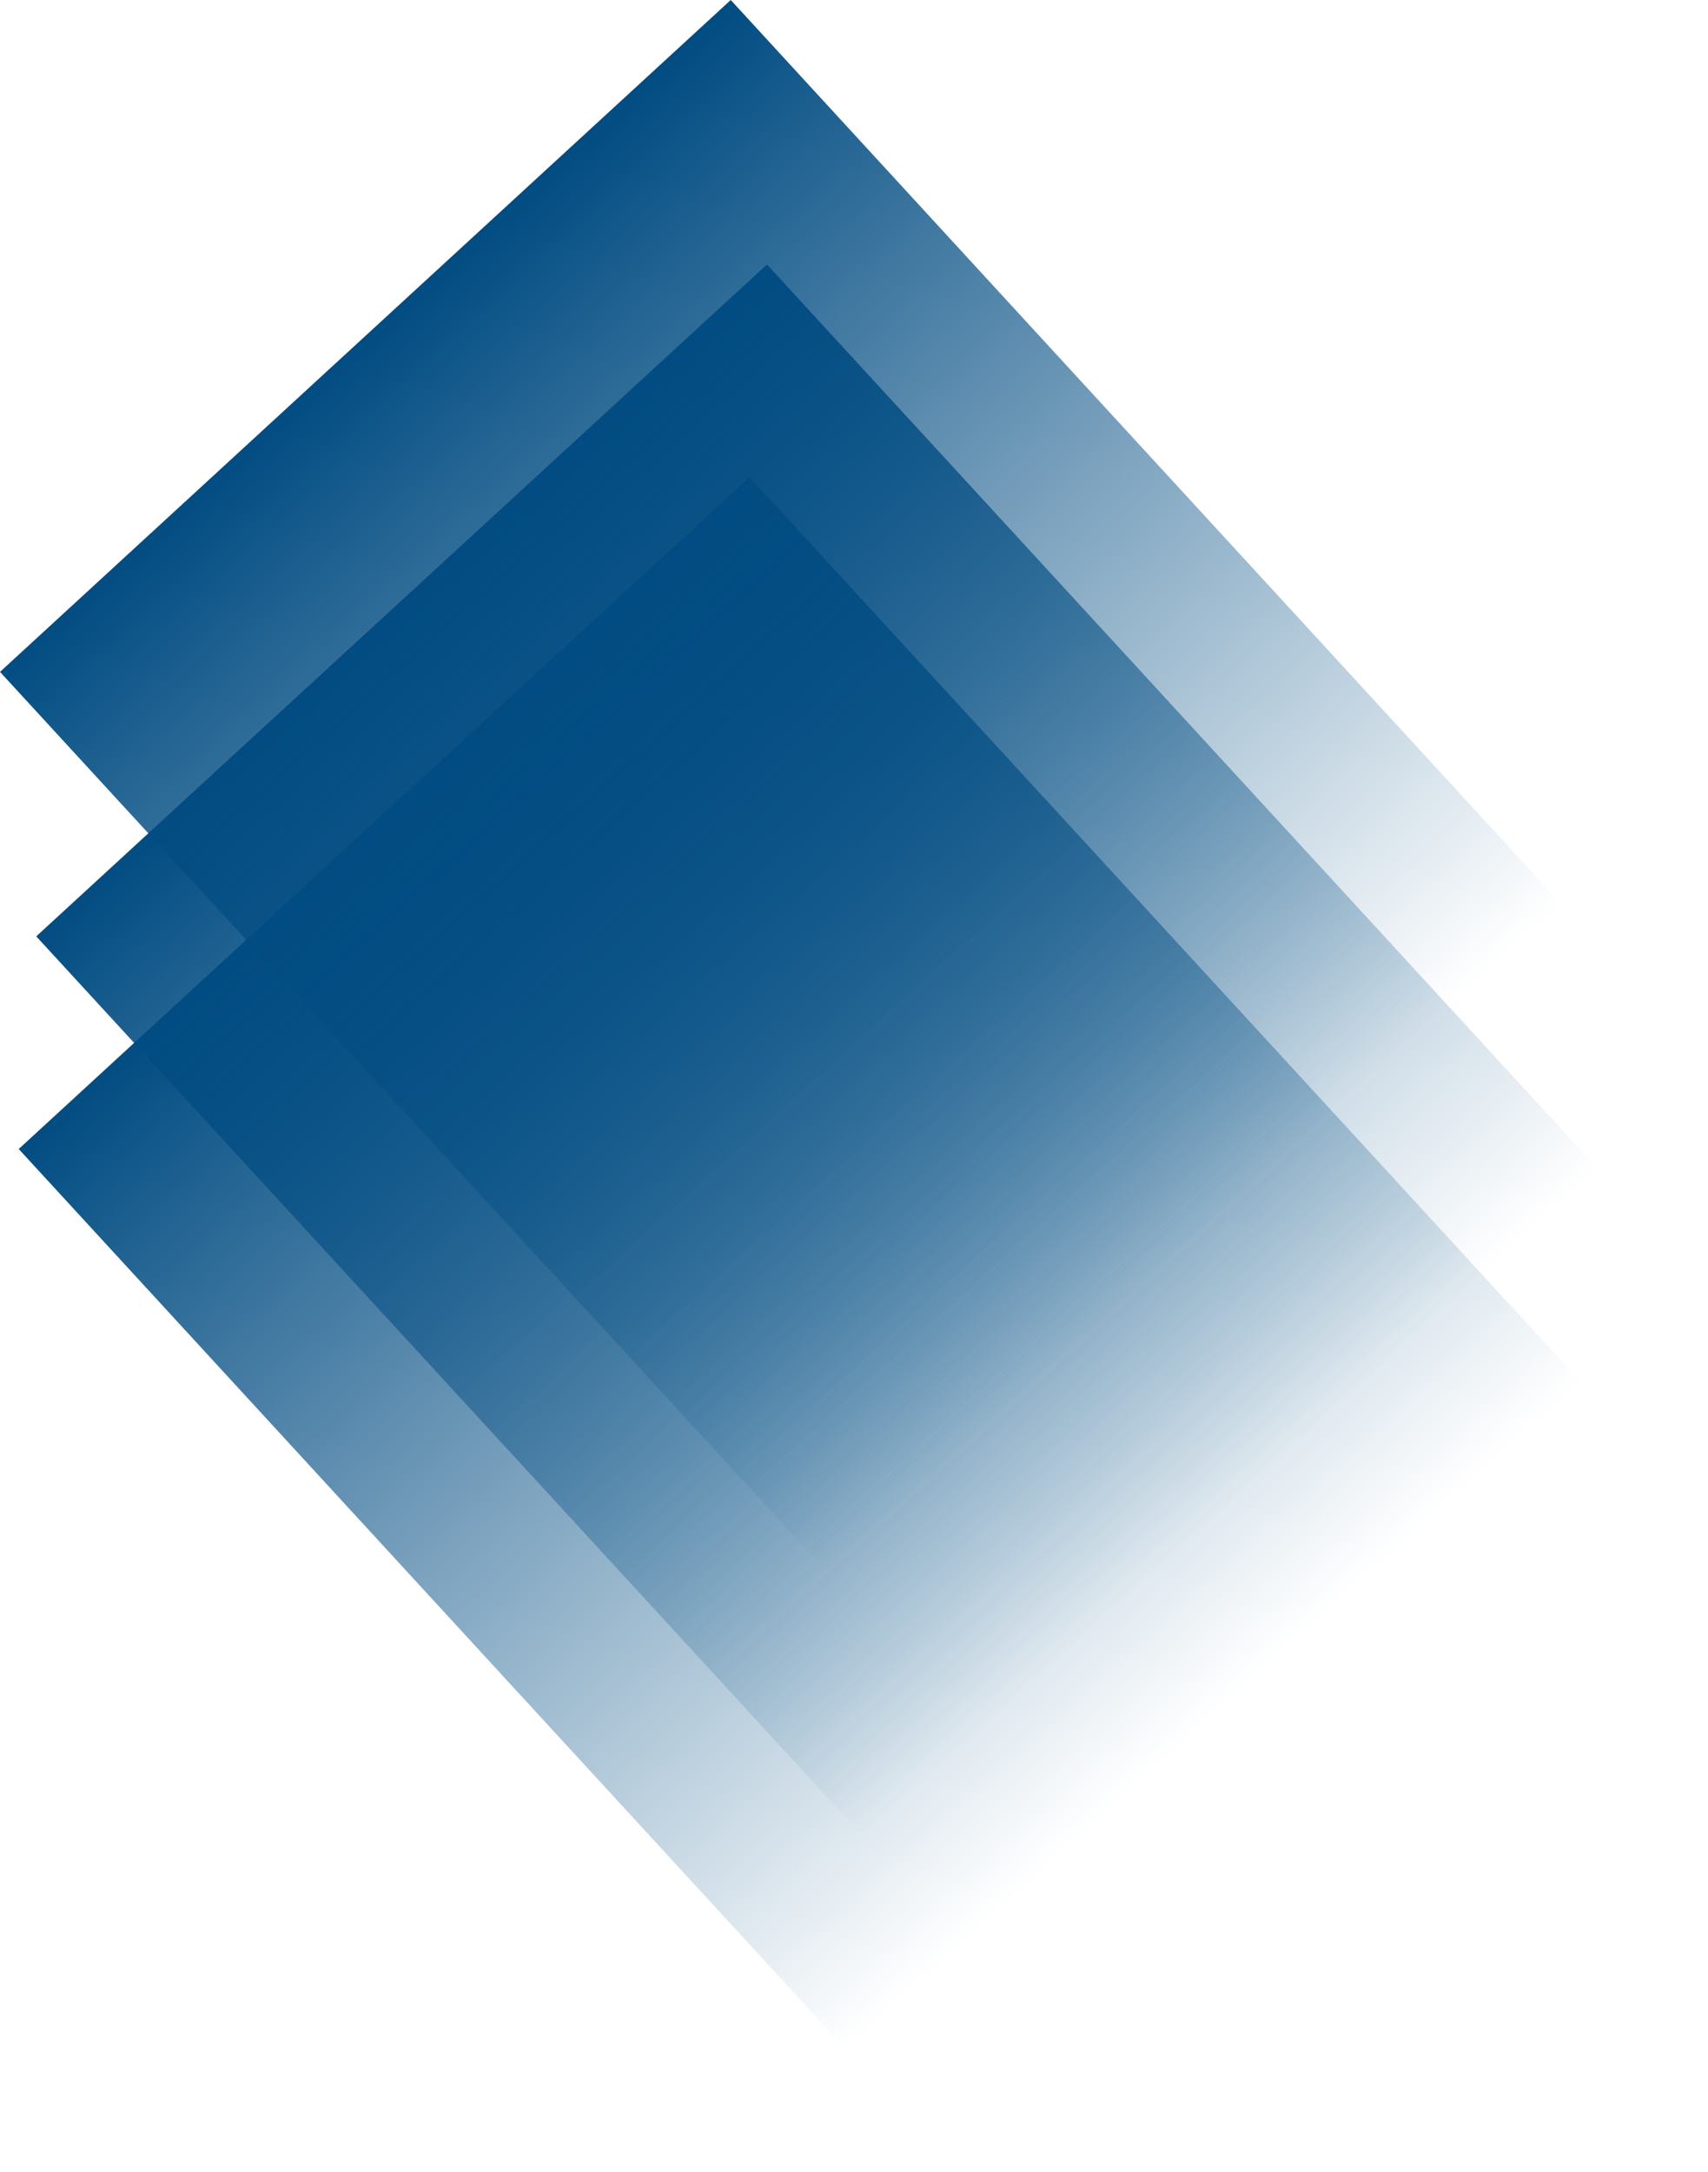
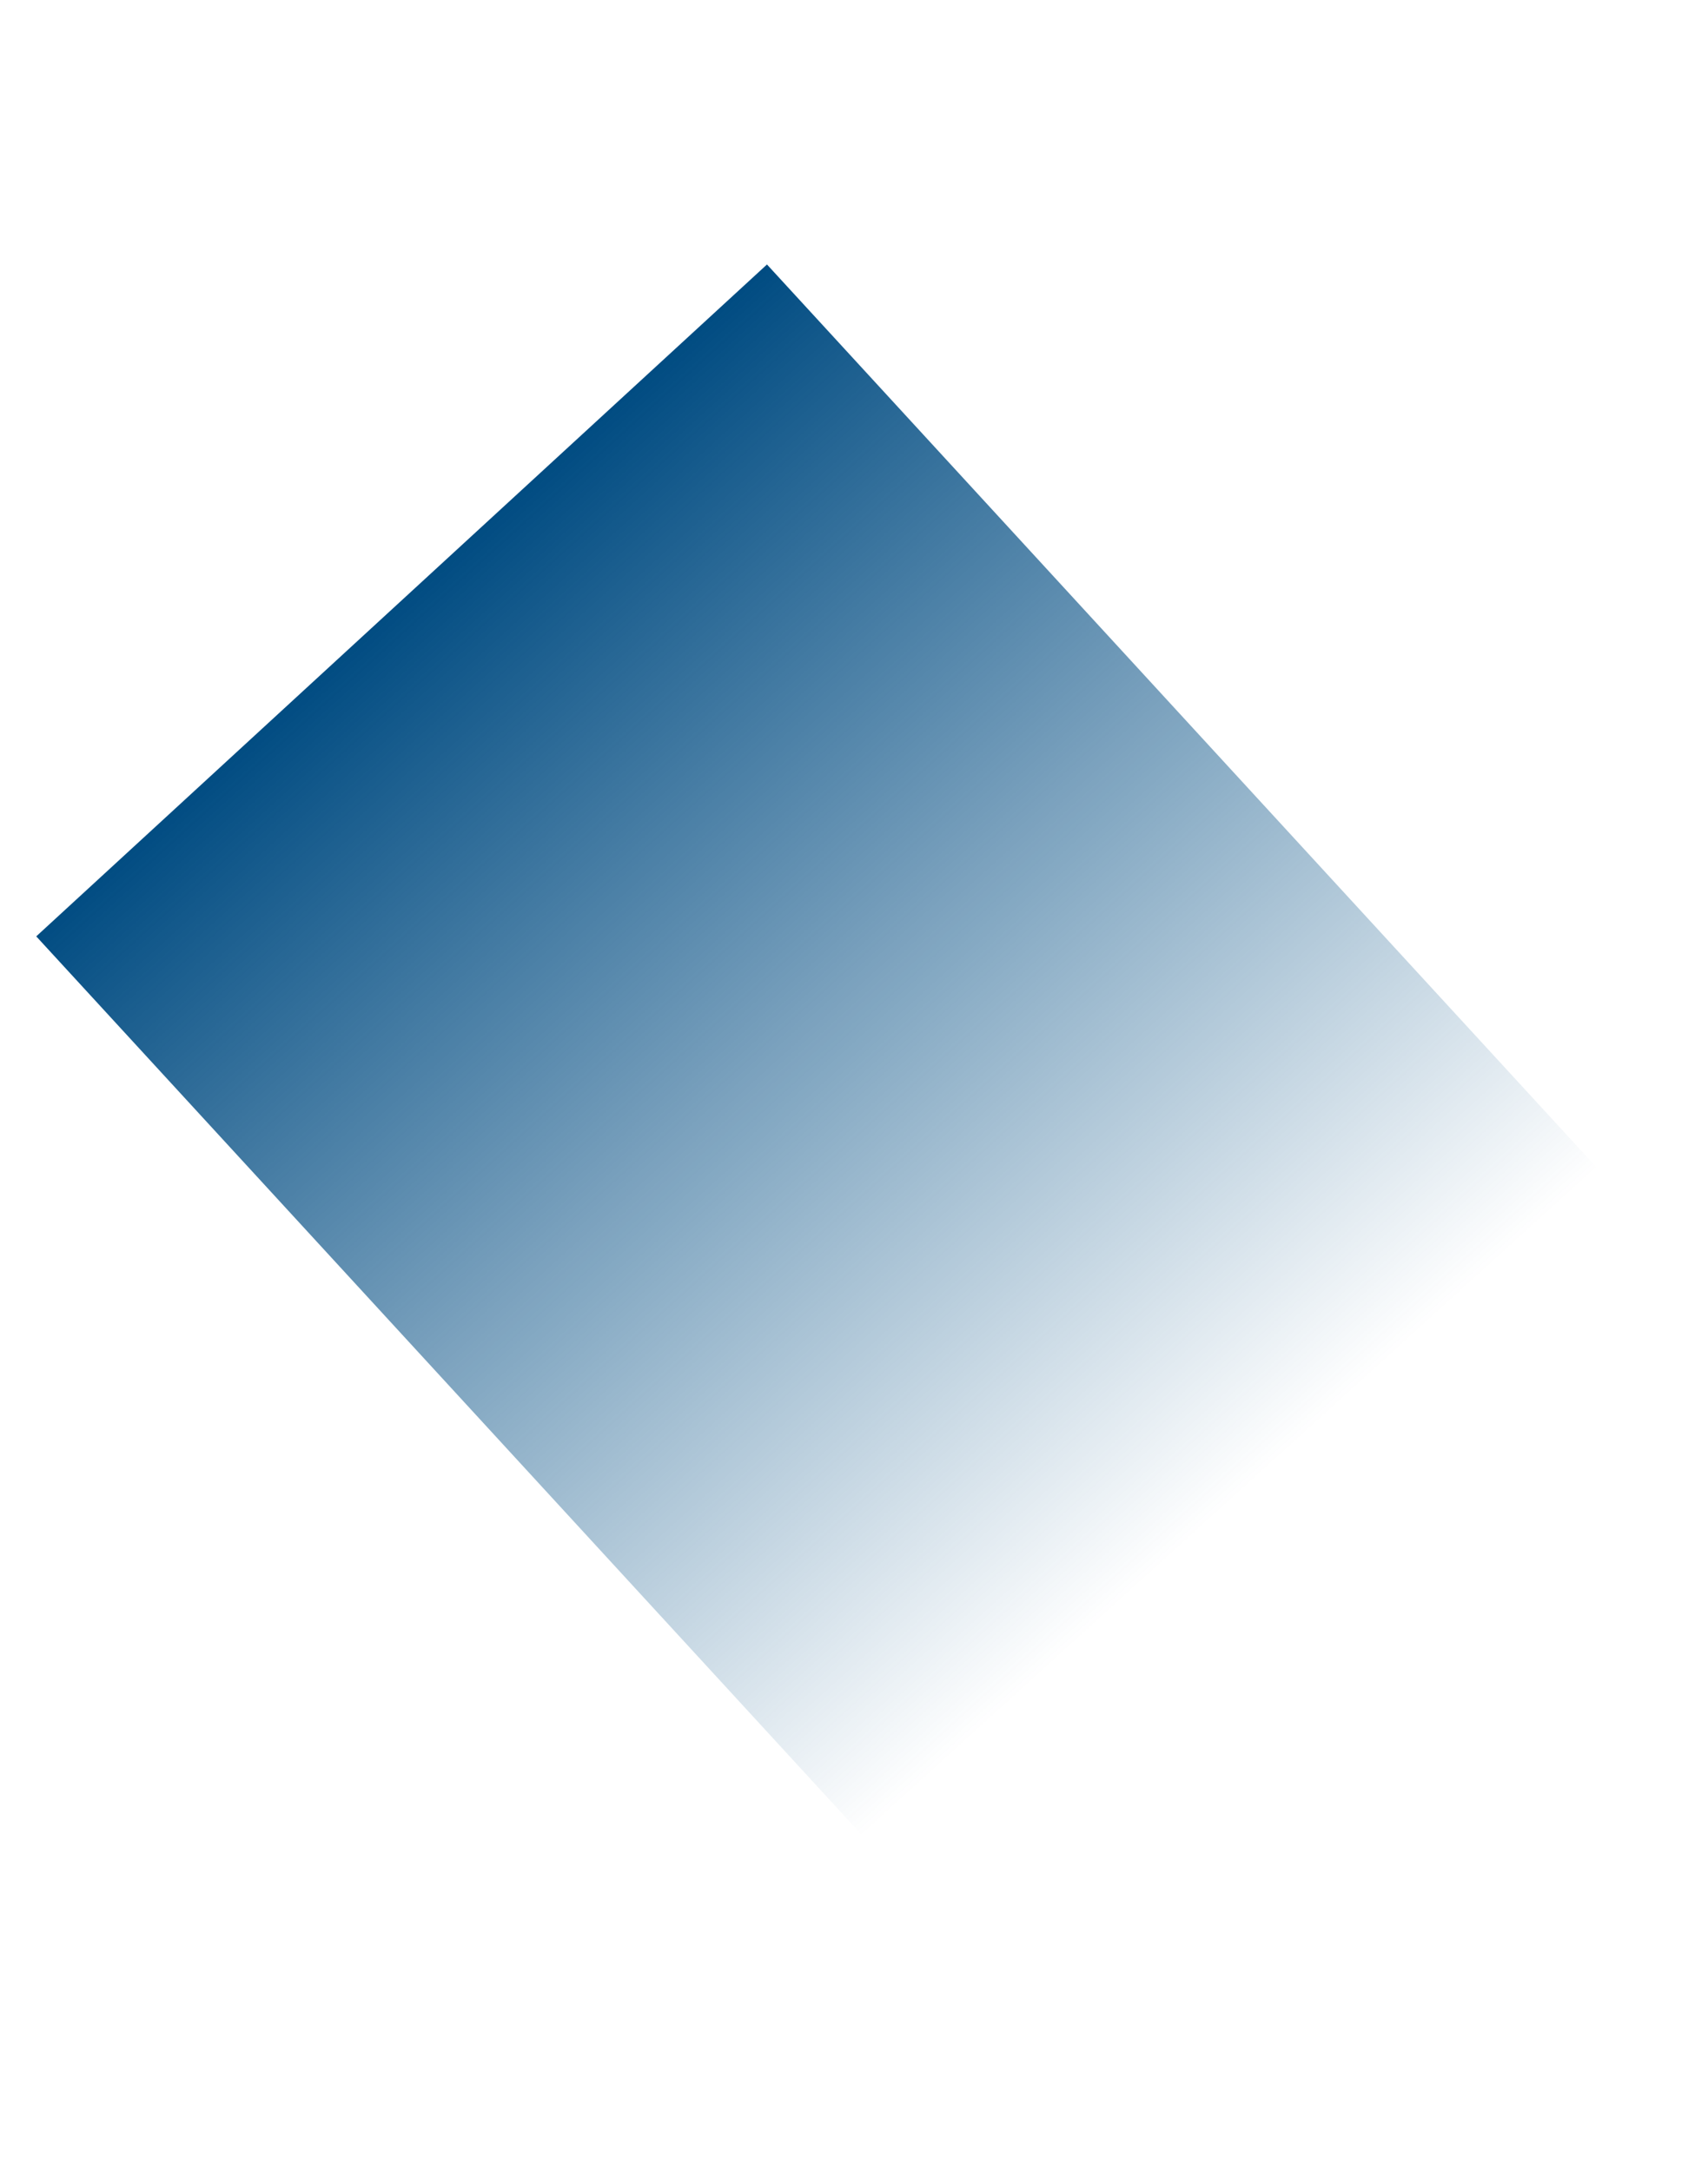
<svg xmlns="http://www.w3.org/2000/svg" width="520" height="661" viewBox="0 0 520 661" fill="none">
  <rect x="233.504" y="80.492" width="422.37" height="302.167" transform="rotate(47.413 233.504 80.492)" fill="url(#paint0_linear_587_4381)" />
-   <rect x="228.167" y="145.209" width="422.37" height="302.167" transform="rotate(47.413 228.167 145.209)" fill="url(#paint1_linear_587_4381)" />
-   <rect x="222.471" width="422.37" height="302.167" transform="rotate(47.413 222.471 0)" fill="url(#paint2_linear_587_4381)" />
  <defs>
    <linearGradient id="paint0_linear_587_4381" x1="233.504" y1="206.8" x2="606.464" y2="209.139" gradientUnits="userSpaceOnUse">
      <stop stop-color="#014C82" />
      <stop offset="1" stop-color="#014C82" stop-opacity="0" />
    </linearGradient>
    <linearGradient id="paint1_linear_587_4381" x1="228.167" y1="271.516" x2="601.128" y2="273.855" gradientUnits="userSpaceOnUse">
      <stop stop-color="#014C82" />
      <stop offset="1" stop-color="#014C82" stop-opacity="0" />
    </linearGradient>
    <linearGradient id="paint2_linear_587_4381" x1="222.471" y1="126.307" x2="595.431" y2="128.646" gradientUnits="userSpaceOnUse">
      <stop stop-color="#014C82" />
      <stop offset="1" stop-color="#014C82" stop-opacity="0" />
    </linearGradient>
  </defs>
</svg>